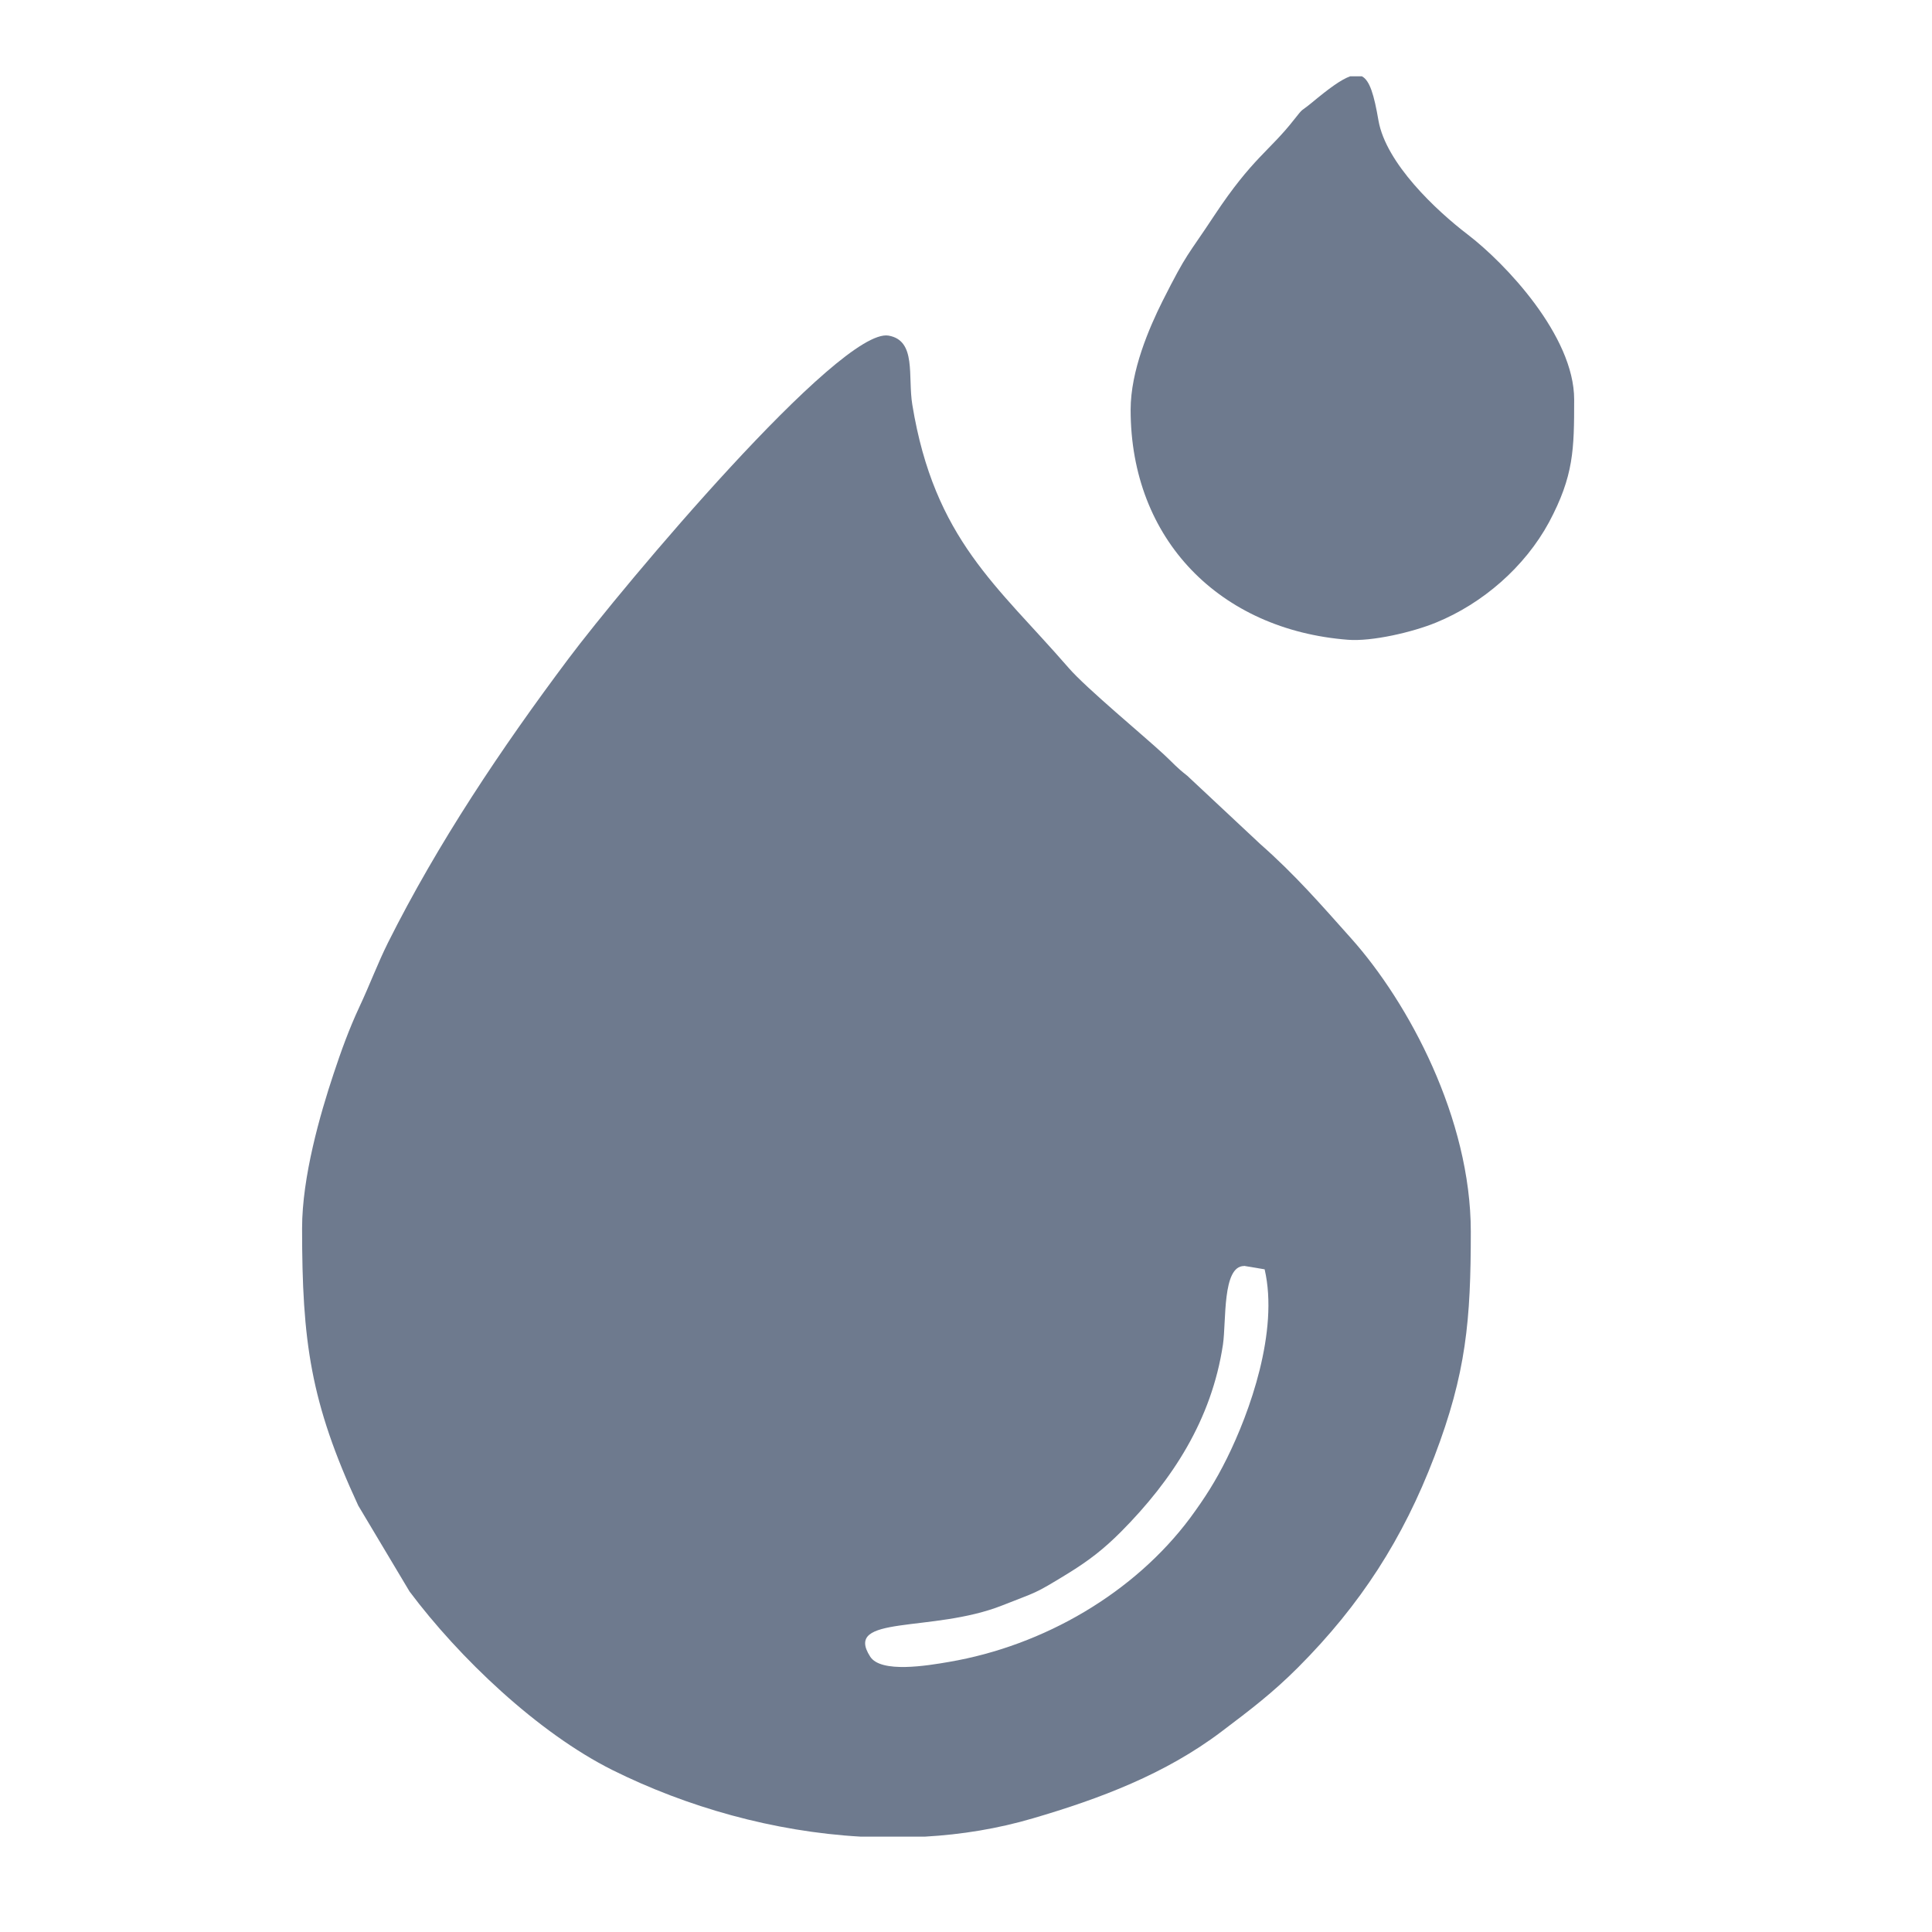
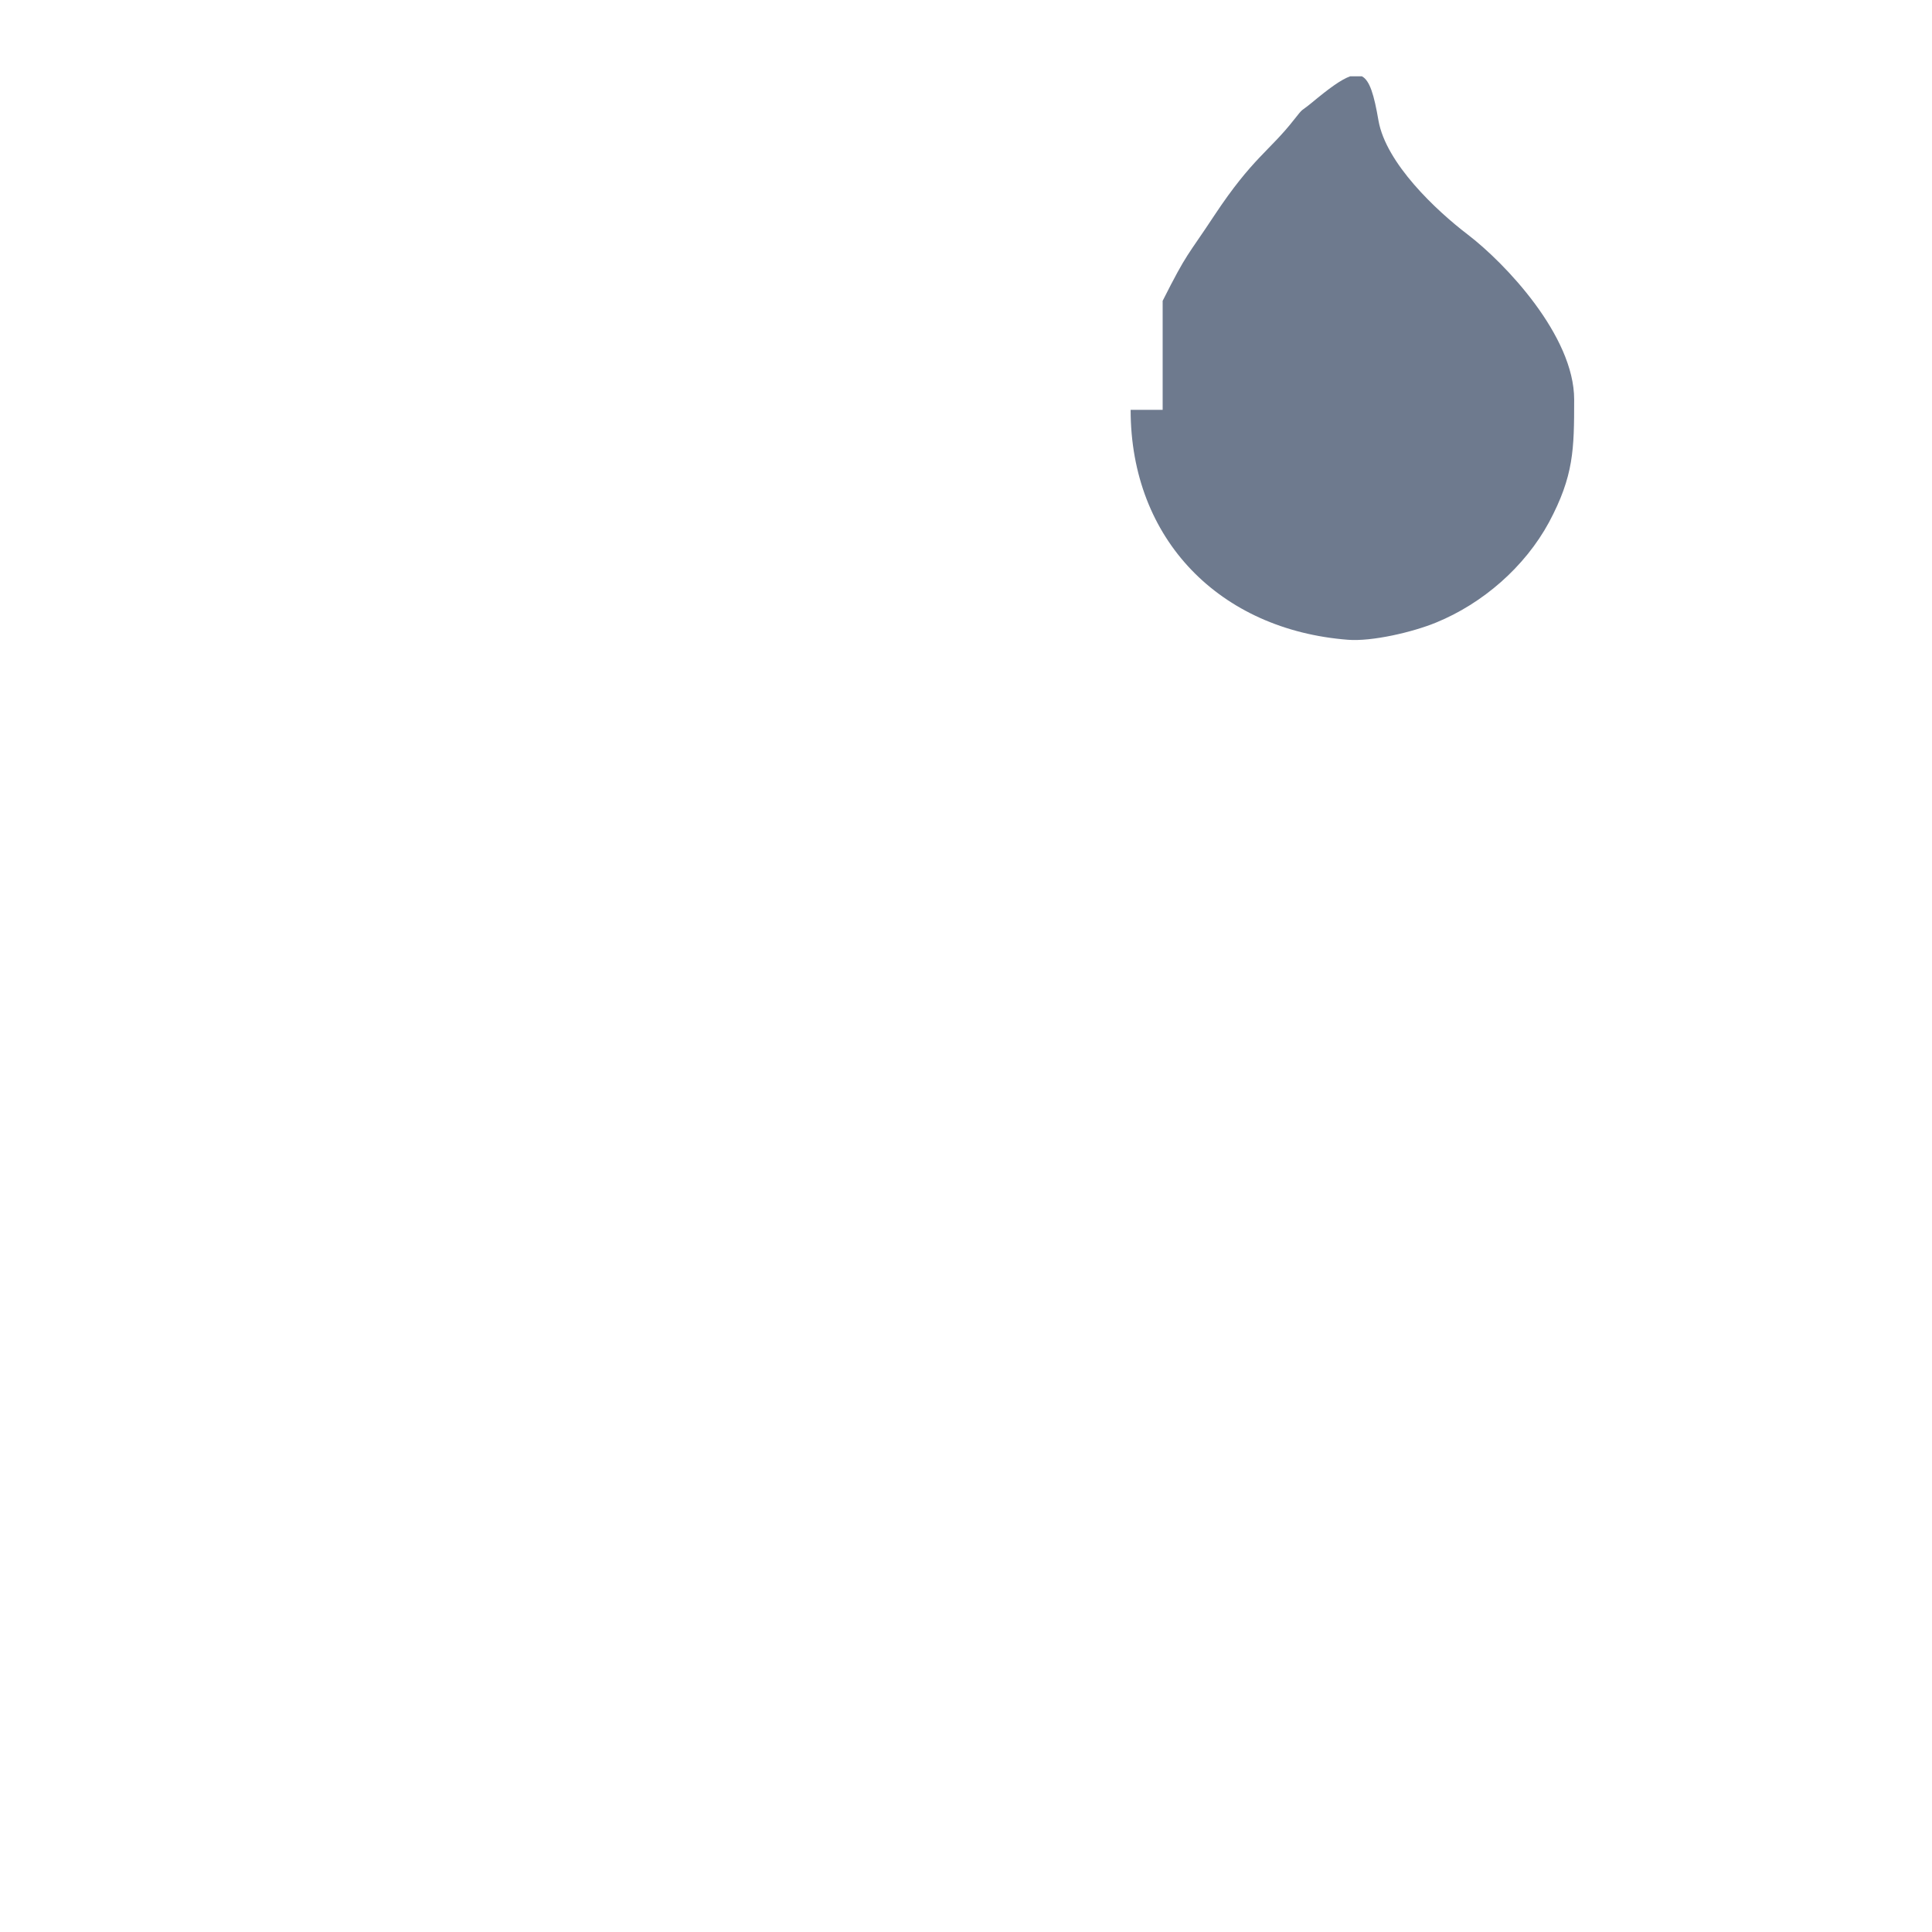
<svg xmlns="http://www.w3.org/2000/svg" width="14" height="14" viewBox="0 0 14 14" fill="none">
-   <path fill-rule="evenodd" clip-rule="evenodd" d="M9.015 9.173L9.164 9.198C9.268 9.646 9.055 10.237 8.89 10.569C8.808 10.734 8.732 10.853 8.624 11C8.221 11.54 7.568 11.925 6.876 12.043C6.72 12.07 6.384 12.126 6.306 12.005C6.107 11.697 6.754 11.835 7.264 11.633C7.521 11.531 7.487 11.556 7.734 11.405C7.893 11.307 7.997 11.226 8.124 11.099C8.496 10.724 8.78 10.288 8.862 9.743C8.887 9.573 8.856 9.174 9.015 9.174V9.173ZM6.702 13.309H6.237C5.603 13.273 4.976 13.094 4.439 12.827C3.896 12.556 3.326 12.011 2.968 11.533L2.596 10.91C2.249 10.161 2.189 9.72 2.189 8.9C2.189 8.528 2.32 8.073 2.417 7.782C2.472 7.616 2.529 7.458 2.604 7.297C2.68 7.135 2.736 6.983 2.811 6.832C3.174 6.107 3.634 5.421 4.118 4.775C4.509 4.253 6.088 2.371 6.439 2.432C6.643 2.468 6.577 2.726 6.611 2.933C6.771 3.909 7.23 4.247 7.743 4.839C7.871 4.987 8.29 5.333 8.435 5.468C8.506 5.534 8.521 5.557 8.604 5.622L9.132 6.116C9.385 6.339 9.568 6.55 9.792 6.801C10.208 7.267 10.658 8.106 10.658 8.925C10.658 9.567 10.625 9.95 10.394 10.555C10.167 11.15 9.86 11.628 9.406 12.083C9.22 12.269 9.064 12.387 8.851 12.548C8.444 12.856 7.968 13.035 7.486 13.176C7.232 13.251 6.968 13.294 6.702 13.309V13.309Z" fill="#6E7A8E" />
-   <path fill-rule="evenodd" clip-rule="evenodd" d="M8.193 2.97C8.193 3.912 8.842 4.564 9.767 4.636C9.941 4.65 10.237 4.581 10.407 4.511C10.744 4.373 11.049 4.109 11.225 3.784C11.404 3.448 11.407 3.258 11.407 2.895C11.407 2.433 10.906 1.906 10.635 1.699C10.407 1.525 10.044 1.184 9.989 0.874C9.957 0.687 9.926 0.583 9.869 0.553H9.784C9.719 0.576 9.631 0.64 9.506 0.744C9.424 0.812 9.449 0.775 9.378 0.866C9.199 1.095 9.077 1.143 8.801 1.559C8.598 1.867 8.607 1.82 8.425 2.18C8.326 2.378 8.193 2.687 8.193 2.969V2.97Z" fill="#6E7A8E" />
+   <path fill-rule="evenodd" clip-rule="evenodd" d="M8.193 2.97C8.193 3.912 8.842 4.564 9.767 4.636C9.941 4.65 10.237 4.581 10.407 4.511C10.744 4.373 11.049 4.109 11.225 3.784C11.404 3.448 11.407 3.258 11.407 2.895C11.407 2.433 10.906 1.906 10.635 1.699C10.407 1.525 10.044 1.184 9.989 0.874C9.957 0.687 9.926 0.583 9.869 0.553H9.784C9.719 0.576 9.631 0.64 9.506 0.744C9.424 0.812 9.449 0.775 9.378 0.866C9.199 1.095 9.077 1.143 8.801 1.559C8.598 1.867 8.607 1.82 8.425 2.18V2.97Z" fill="#6E7A8E" />
</svg>